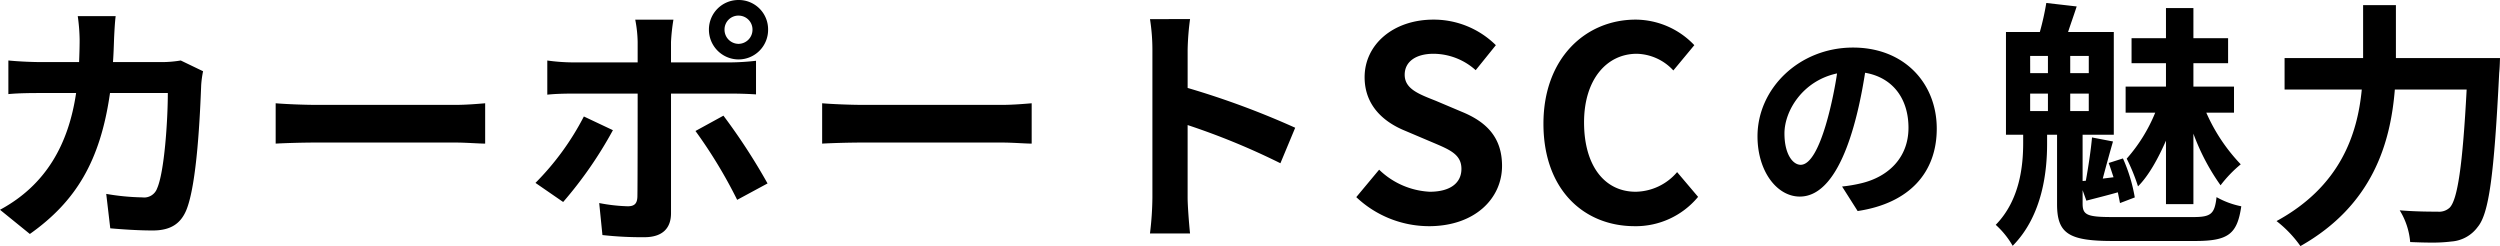
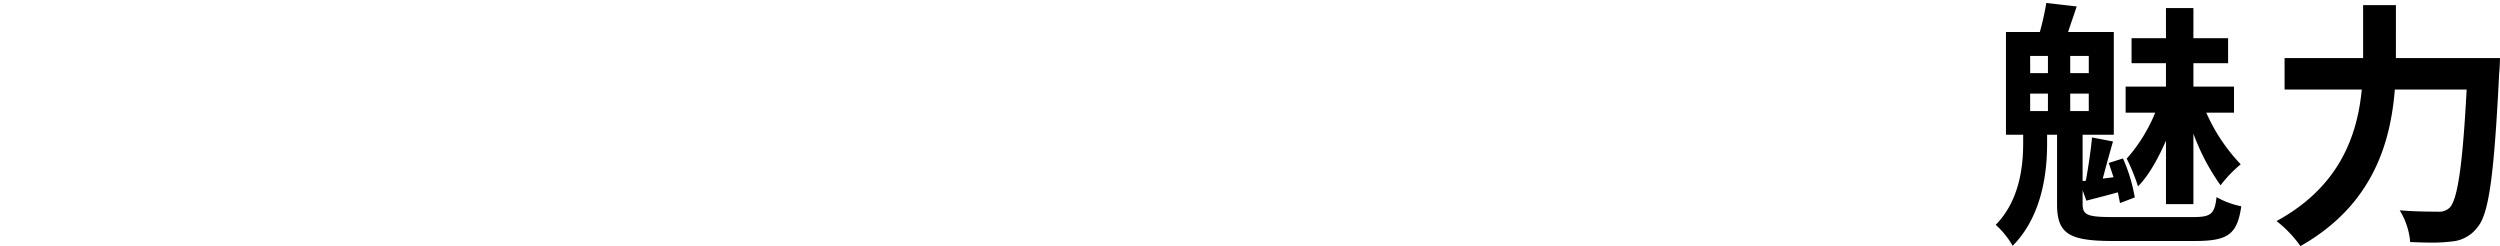
<svg xmlns="http://www.w3.org/2000/svg" width="501.971" height="49.41">
  <g data-name="グループ 87758">
-     <path data-name="パス 170393" d="m.001 42.12 5.994 4.86c9.234-6.534 14.148-14.634 16.092-28.3h11.61c0 5.562-.7 15.93-2.16 19.17a2.764 2.764 0 0 1-2.97 1.782 46.532 46.532 0 0 1-7.236-.7l.81 6.912c2.484.216 5.616.432 8.532.432 3.564 0 5.562-1.35 6.7-4 2.214-5.238 2.808-19.656 3.024-25.218a20.7 20.7 0 0 1 .378-2.754l-4.482-2.16a23.13 23.13 0 0 1-3.888.324h-9.72c.108-1.458.162-3.024.216-4.644.054-1.242.162-3.4.324-4.59h-7.614a36.663 36.663 0 0 1 .378 4.752c0 1.566-.054 3.078-.108 4.482h-7.4c-1.944 0-4.644-.108-6.8-.324v6.75c2.214-.216 5.076-.216 6.8-.216h6.8C13.77 28.944 9.234 37.152.001 42.12Zm55.35-13.284c1.89-.108 5.346-.216 8.316-.216h27.7c2.16 0 4.806.216 6.048.216v-8.1c-1.35.108-3.672.324-6.048.324h-27.7c-2.7 0-6.48-.162-8.316-.324Zm59.562-10.044h13.122v.054c0 2.43 0 18.792-.054 20.682-.054 1.35-.594 1.89-1.944 1.89a34.624 34.624 0 0 1-5.724-.648l.648 6.426a71.514 71.514 0 0 0 8.424.432c3.672 0 5.346-1.836 5.346-4.806v-24.03h12.1c1.4 0 3.4.054 4.968.162v-6.75a49.061 49.061 0 0 1-5.022.324H134.73v-4.1a39.193 39.193 0 0 1 .486-4.482h-7.668a25.263 25.263 0 0 1 .486 4.482v4.1h-13.122a38.567 38.567 0 0 1-5.022-.378v6.858c1.458-.162 3.456-.216 5.022-.216ZM142.345 5.94a5.969 5.969 0 0 0 5.94 5.994 5.935 5.935 0 0 0 5.94-5.994 5.889 5.889 0 0 0-5.94-5.94 5.923 5.923 0 0 0-5.941 5.94Zm-29.269 34.618a81.456 81.456 0 0 0 9.99-14.418l-5.832-2.754a53.874 53.874 0 0 1-9.72 13.338Zm34.938-.432 6.1-3.294a122.564 122.564 0 0 0-8.856-13.608l-5.616 3.078a96.464 96.464 0 0 1 8.372 13.82Zm.27-36.99a2.789 2.789 0 0 1 2.808 2.808 2.835 2.835 0 0 1-2.808 2.862 2.835 2.835 0 0 1-2.808-2.862 2.789 2.789 0 0 1 2.808-2.812Zm16.794 25.7c1.89-.108 5.346-.216 8.316-.216h27.707c2.16 0 4.806.216 6.048.216v-8.1c-1.35.108-3.672.324-6.048.324h-27.707c-2.7 0-6.48-.162-8.316-.324Zm65.826-25a39.585 39.585 0 0 1 .486 6.21V39.69a63.312 63.312 0 0 1-.489 7.182h8.046c-.216-2.052-.486-5.67-.486-7.182V25.11a142.339 142.339 0 0 1 18.63 7.668l2.97-7.128a167.394 167.394 0 0 0-21.597-7.992v-7.614a52.771 52.771 0 0 1 .486-6.21Zm56 41.58c9.234 0 14.688-5.562 14.688-12.1 0-5.778-3.186-8.856-8.046-10.854l-5.238-2.214c-3.4-1.35-6.264-2.376-6.264-5.238 0-2.646 2.268-4.212 5.778-4.212a12.747 12.747 0 0 1 8.478 3.294l4.05-5.022a17.733 17.733 0 0 0-12.528-5.13c-8.1 0-13.824 5.022-13.824 11.556 0 5.832 4 9.072 8.1 10.746l5.346 2.268c3.564 1.512 5.994 2.43 5.994 5.4 0 2.808-2.214 4.59-6.372 4.59a15.722 15.722 0 0 1-10.152-4.428l-4.59 5.508a21.294 21.294 0 0 0 14.577 5.834Zm41.31 0a16.25 16.25 0 0 0 12.742-5.888l-4.212-4.97a11.136 11.136 0 0 1-8.316 3.942c-6.264 0-10.368-5.238-10.368-13.932 0-8.586 4.536-13.77 10.584-13.77a10.305 10.305 0 0 1 7.344 3.348L340.2 9.07a16.331 16.331 0 0 0-11.772-5.13c-10.044 0-18.522 7.722-18.522 20.9 0 13.338 8.208 20.574 18.306 20.574Z" />
    <path data-name="パス 170394" d="M400.721 45.144a17.143 17.143 0 0 1 3.4 4.212c6.1-6.156 6.912-15.228 6.912-20.466v-1.832h2v13.928c0 5.886 2.322 7.4 11.124 7.4h16.632c6.642 0 8.424-1.4 9.234-6.966a16.723 16.723 0 0 1-4.968-1.838c-.378 3.348-1.08 4-4.644 4h-16.254c-5.13 0-5.994-.432-5.994-2.7v-2.7l.756 2.106c2.052-.54 4.05-1.026 6.318-1.674.162.81.324 1.566.432 2.16l2.97-1.134a32.54 32.54 0 0 0-2.376-7.83l-2.862.918c.324.864.648 1.89.972 2.862l-2.16.27c.594-2.268 1.35-5.022 2.052-7.452l-4.212-.81c-.216 2.484-.756 6.048-1.242 8.694l-.648.054v-9.288h6.264V6.426h-9.18c.486-1.512 1.134-3.294 1.728-5.13l-6.1-.7a54.877 54.877 0 0 1-1.3 5.832h-6.8v20.63h3.456v1.674c-.002 4.37-.596 11.39-5.51 16.412Zm26.08-22.518h5.94a32.348 32.348 0 0 1-5.722 9.232 37.593 37.593 0 0 1 2.268 5.562c2.16-2.16 4.05-5.616 5.616-9.18v12.746h5.508V26.838a44.006 44.006 0 0 0 5.454 10.368 25.007 25.007 0 0 1 4.05-4.212 35.793 35.793 0 0 1-6.914-10.368h5.562v-5.238h-8.152v-4.7h6.966v-5.02h-6.966V1.62h-5.51v6.048h-6.91v5.022h6.91v4.7h-8.1Zm-11.124-3.834h3.724v3.51h-3.726Zm3.726-7.56v3.456h-3.726v-3.456Zm-11.772 11.07v-3.51h3.57v3.51Zm0-11.07h3.57v3.456h-3.564Zm49.47 33.156a23.51 23.51 0 0 1 4.8 5.022c14.526-8.208 18.09-20.736 18.954-31.428h14.42c-.81 15.336-1.836 22.086-3.4 23.706a3.111 3.111 0 0 1-2.43.81c-1.3 0-4.374 0-7.614-.27a14.361 14.361 0 0 1 2.106 6.372c1.35.054 2.754.108 4.05.108a30.551 30.551 0 0 0 4.214-.216 7.169 7.169 0 0 0 5.288-2.916c2.268-2.7 3.294-10.422 4.32-30.942.108-.864.162-2.97.162-2.97h-20.9V1.026h-6.586v10.638h-15.768v6.318h15.5c-.866 9.018-4.322 19.44-17.116 26.406Z" />
-     <path data-name="パス 170395" d="M361.553 33.09c-1.54 0-3.256-2.068-3.256-6.292 0-4.576 3.7-10.6 10.56-12.056-.484 3.476-3.212 18.348-7.304 18.348Zm11.44 9.284c10.516-1.584 15.884-7.832 15.884-16.544 0-9.108-6.512-16.28-16.808-16.28-10.824 0-19.184 8.228-19.184 17.82 0 7.04 3.916 12.1 8.492 12.1 8.668 0 12.012-17.864 13.112-24.86 5.632.968 8.712 5.28 8.712 11.048 0 6.028-4.092 9.856-9.46 11.132a29.068 29.068 0 0 1-3.872.66Z" />
  </g>
</svg>